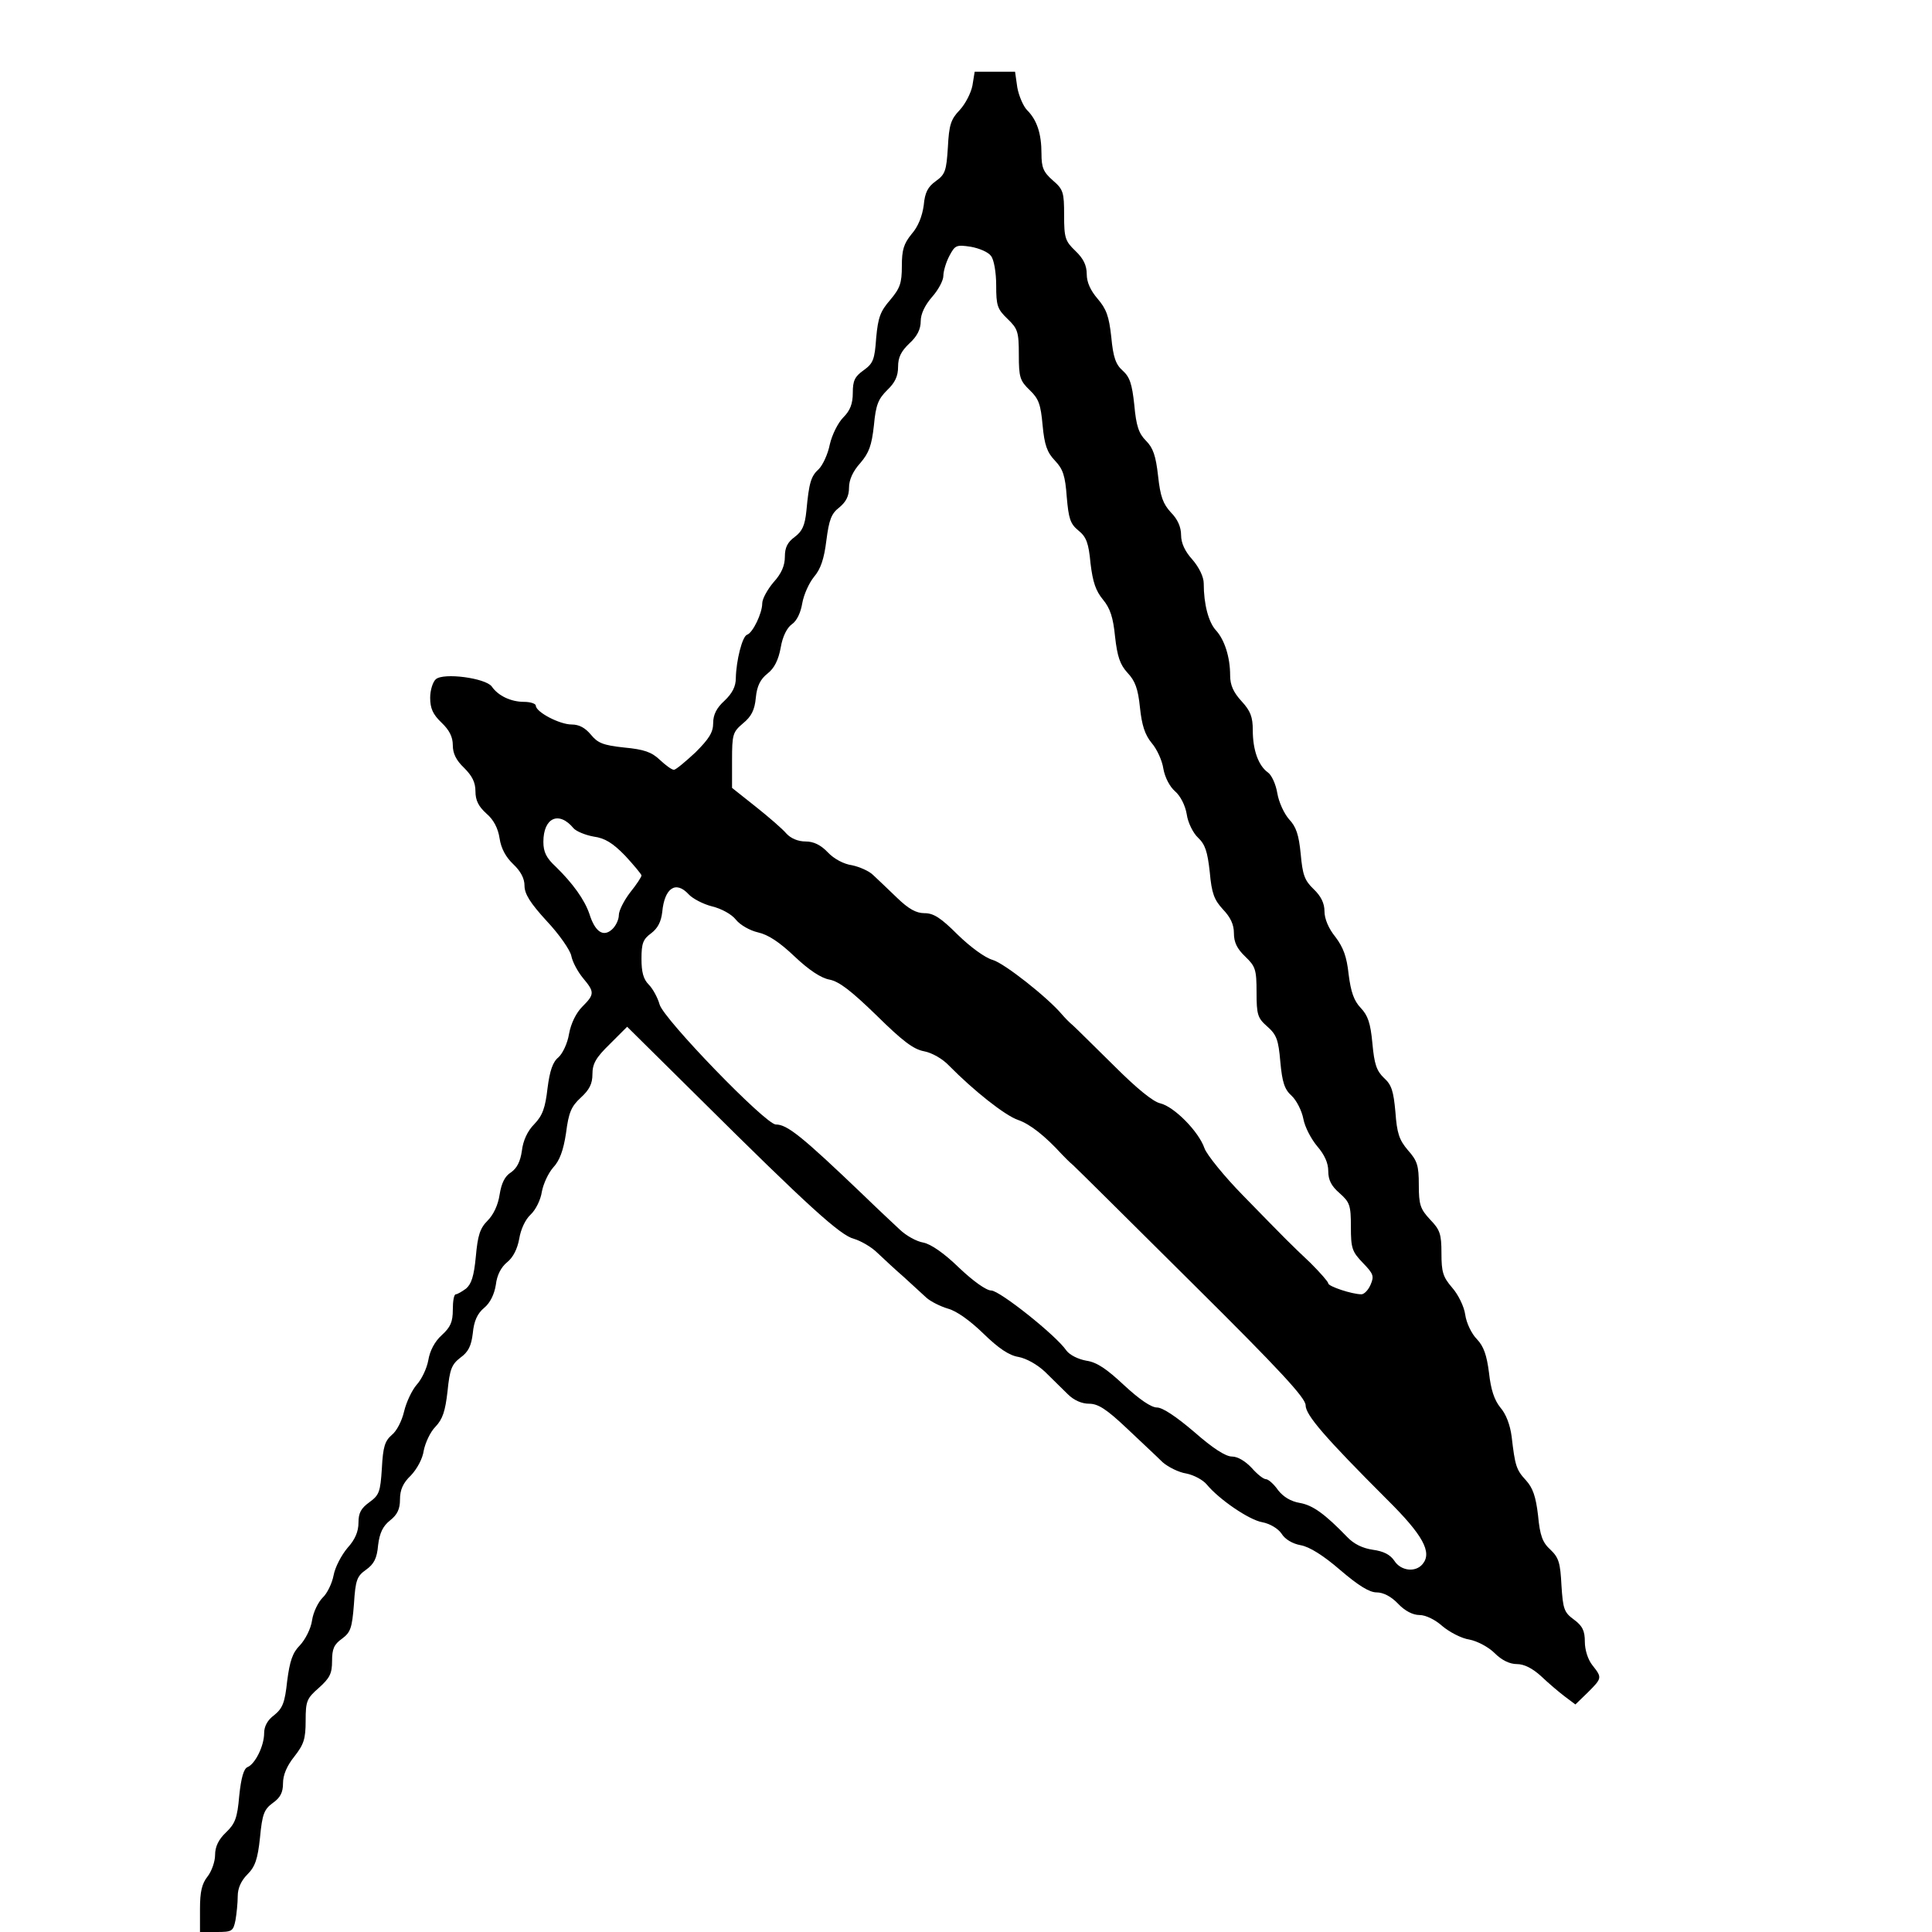
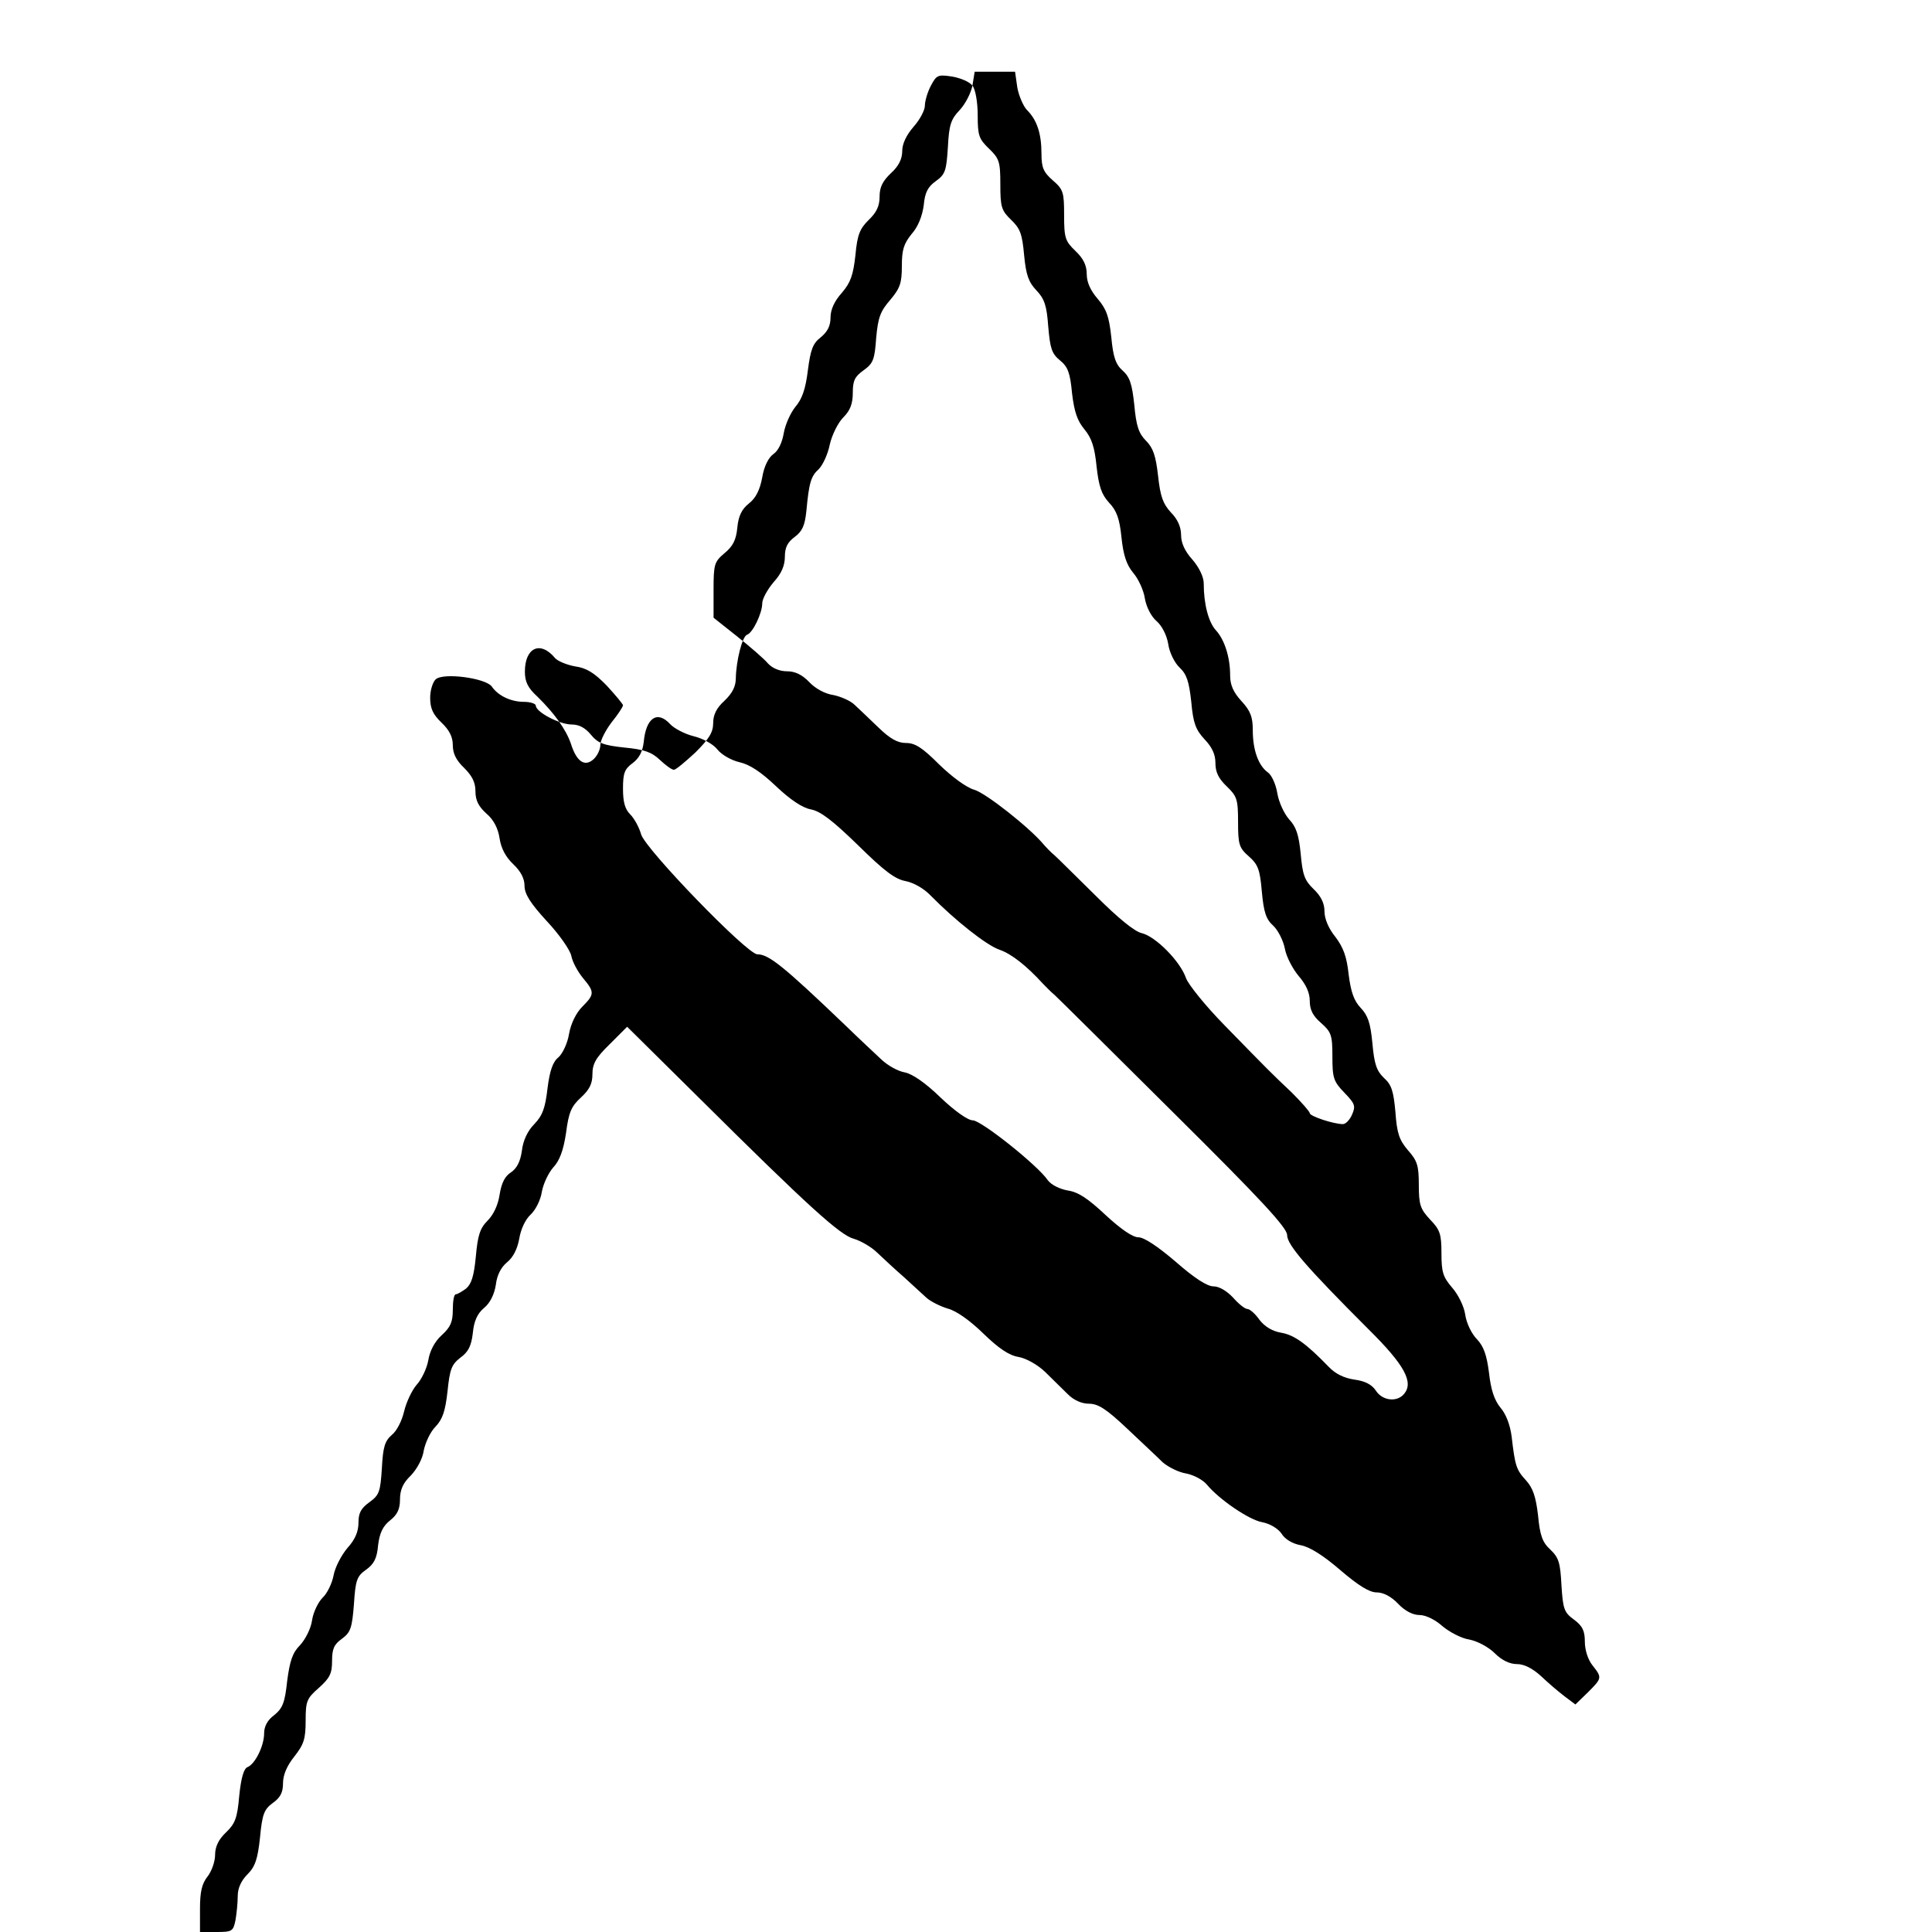
<svg xmlns="http://www.w3.org/2000/svg" version="1.0" width="512pt" height="512pt" viewBox="0 0 512 512" preserveAspectRatio="xMidYMid meet">
  <g transform="translate(0,512) scale(0.1,-0.1)" fill="#000000" stroke="none">
-     <path d="M2577 4893 c-4 -20 -19 -49 -34 -65 -23 -24 -28 -39 -31 -98 -4 -63 -7 -72 -32 -90 -21 -15 -29 -30 -32 -64 -4 -29 -15 -57 -32 -76 -21 -26 -26 -42 -26 -85 0 -46 -5 -59 -31 -90 -26 -30 -32 -46 -37 -100 -4 -58 -8 -68 -33 -86 -24 -17 -29 -28 -29 -60 0 -29 -7 -47 -25 -65 -14 -14 -30 -46 -36 -72 -5 -26 -19 -55 -29 -65 -21 -19 -26 -36 -33 -111 -4 -39 -11 -54 -31 -69 -19 -14 -26 -28 -26 -52 0 -24 -9 -45 -30 -68 -16 -19 -30 -44 -30 -56 0 -26 -25 -78 -40 -83 -13 -4 -29 -69 -30 -115 0 -22 -9 -40 -30 -60 -21 -19 -30 -37 -30 -59 0 -25 -11 -42 -47 -78 -27 -25 -52 -46 -57 -46 -6 0 -22 12 -37 26 -22 21 -42 28 -95 33 -56 6 -70 12 -88 34 -15 18 -31 27 -51 27 -32 0 -95 33 -95 50 0 5 -14 10 -31 10 -35 0 -69 16 -86 41 -17 22 -127 37 -148 19 -8 -7 -15 -29 -15 -49 0 -28 7 -44 30 -66 21 -20 30 -38 30 -60 0 -22 9 -40 30 -60 21 -21 30 -38 30 -62 0 -24 8 -40 29 -59 19 -16 31 -39 35 -66 4 -27 17 -50 36 -68 20 -19 30 -38 30 -57 0 -22 15 -46 59 -94 33 -35 62 -77 65 -92 3 -16 17 -42 31 -59 31 -37 31 -43 -2 -76 -16 -16 -30 -44 -35 -72 -4 -25 -17 -52 -28 -62 -15 -12 -23 -35 -29 -82 -6 -52 -13 -72 -35 -95 -18 -18 -30 -44 -33 -71 -4 -28 -13 -46 -29 -57 -16 -10 -25 -28 -30 -59 -4 -27 -16 -53 -32 -69 -20 -20 -26 -39 -31 -95 -5 -53 -12 -73 -26 -85 -11 -8 -23 -15 -27 -15 -5 0 -8 -18 -8 -41 0 -32 -6 -46 -29 -67 -19 -17 -32 -42 -36 -67 -4 -22 -18 -51 -31 -65 -12 -14 -27 -45 -33 -70 -6 -26 -20 -53 -33 -63 -18 -16 -23 -31 -26 -88 -4 -63 -7 -71 -33 -90 -22 -16 -29 -28 -29 -54 0 -24 -9 -45 -29 -67 -16 -19 -33 -51 -37 -73 -4 -21 -17 -48 -29 -59 -12 -12 -25 -39 -28 -60 -3 -22 -18 -51 -32 -66 -20 -20 -27 -42 -34 -95 -6 -57 -12 -72 -34 -90 -18 -13 -27 -30 -27 -48 0 -34 -24 -82 -44 -90 -10 -4 -17 -28 -22 -76 -5 -59 -11 -74 -35 -97 -20 -19 -29 -38 -29 -60 0 -17 -9 -43 -20 -57 -15 -19 -20 -40 -20 -86 l0 -61 44 0 c41 0 44 2 50 31 3 17 6 46 6 64 0 21 9 41 26 58 20 20 27 40 33 97 6 63 11 75 34 92 20 14 27 28 27 52 0 22 10 46 30 71 25 32 30 46 30 95 0 52 3 59 35 87 29 26 35 38 35 71 0 32 5 44 26 59 23 17 27 28 32 92 4 64 8 74 32 91 21 15 29 30 32 65 4 33 13 51 32 66 19 15 26 30 26 55 0 26 8 44 29 64 16 17 31 44 34 66 4 20 17 49 31 63 19 20 26 41 32 94 6 59 11 71 34 89 21 15 29 31 33 65 3 32 12 52 30 67 16 13 27 36 31 61 3 26 14 47 30 60 16 13 27 35 32 62 4 25 16 51 30 64 14 13 27 40 30 61 4 21 17 49 30 64 17 18 27 45 34 91 7 55 14 71 39 94 23 21 31 37 31 62 0 28 9 44 46 80 l46 46 189 -187 c291 -289 376 -366 412 -375 17 -5 46 -21 62 -37 17 -16 48 -45 70 -64 22 -20 49 -45 60 -55 11 -10 37 -23 57 -29 23 -6 59 -32 94 -66 40 -39 68 -58 93 -62 21 -4 50 -20 71 -40 19 -19 46 -45 60 -59 16 -16 37 -25 56 -25 24 0 46 -14 100 -65 38 -36 81 -76 95 -90 15 -13 43 -27 63 -30 20 -4 44 -17 54 -29 32 -39 112 -94 147 -100 21 -4 42 -17 51 -30 9 -15 29 -27 51 -31 23 -4 60 -27 105 -66 48 -41 77 -59 96 -59 18 0 39 -11 57 -30 18 -19 39 -30 57 -30 16 0 41 -12 60 -29 19 -16 51 -33 72 -36 21 -4 51 -20 67 -36 19 -19 40 -29 59 -29 19 0 41 -11 64 -32 19 -18 47 -42 63 -54 l28 -21 33 32 c38 38 38 39 12 72 -12 15 -20 41 -20 62 0 29 -6 42 -29 59 -26 19 -29 28 -33 91 -3 59 -7 73 -29 94 -21 19 -28 37 -33 91 -6 51 -14 73 -32 93 -26 28 -29 39 -38 116 -4 31 -15 60 -30 77 -16 20 -25 47 -30 92 -6 47 -14 70 -32 89 -14 14 -28 43 -31 65 -3 22 -19 54 -35 72 -24 28 -28 41 -28 91 0 51 -4 62 -30 89 -26 28 -30 39 -30 92 0 51 -4 64 -29 92 -23 27 -29 45 -33 101 -5 55 -10 72 -30 90 -20 19 -26 37 -31 92 -5 54 -12 74 -31 94 -18 19 -26 42 -32 89 -5 47 -14 71 -35 99 -18 22 -29 48 -29 68 0 21 -9 40 -29 59 -24 23 -29 38 -34 93 -5 51 -12 72 -31 92 -13 15 -27 45 -31 69 -4 24 -15 48 -25 55 -25 18 -40 59 -40 112 0 35 -6 51 -30 77 -21 23 -30 42 -30 68 0 49 -15 95 -38 120 -19 21 -32 68 -32 124 0 17 -12 42 -30 63 -20 22 -30 44 -30 65 0 21 -9 42 -27 60 -21 23 -28 42 -34 97 -6 53 -13 74 -32 93 -19 19 -26 39 -31 95 -6 56 -12 74 -31 91 -18 16 -25 35 -30 89 -6 55 -13 74 -36 101 -19 22 -29 44 -29 65 0 24 -9 42 -30 62 -27 26 -30 34 -30 95 0 60 -2 68 -30 92 -25 22 -30 34 -30 71 0 53 -12 89 -38 115 -10 10 -22 38 -26 60 l-6 42 -54 0 -53 0 -6 -37z m49 -451 c8 -9 14 -44 14 -78 0 -54 3 -63 30 -89 27 -26 30 -34 30 -95 0 -60 3 -69 29 -94 24 -23 29 -38 34 -93 5 -53 12 -72 33 -94 21 -22 27 -40 31 -96 5 -57 9 -71 31 -89 21 -17 27 -33 32 -87 6 -50 14 -73 33 -96 19 -23 27 -47 32 -98 6 -53 13 -74 33 -96 20 -21 28 -42 33 -92 5 -47 13 -72 31 -94 14 -16 28 -47 31 -68 4 -23 17 -48 31 -60 14 -12 27 -37 31 -61 3 -22 17 -50 30 -62 19 -18 25 -37 31 -91 5 -57 12 -74 35 -99 20 -21 29 -40 29 -63 0 -24 8 -41 30 -62 27 -26 30 -34 30 -95 0 -59 3 -68 28 -90 25 -22 30 -35 35 -94 5 -54 11 -73 30 -90 13 -12 27 -40 31 -61 4 -22 21 -54 37 -73 19 -22 29 -44 29 -65 0 -24 8 -40 30 -59 27 -24 30 -32 30 -89 0 -57 3 -66 32 -96 28 -29 30 -35 20 -58 -6 -14 -17 -25 -24 -25 -25 0 -88 21 -88 29 0 4 -21 28 -47 54 -56 53 -59 56 -179 179 -50 51 -96 108 -102 125 -15 44 -80 110 -117 119 -19 4 -63 40 -121 98 -51 50 -100 99 -110 108 -11 9 -24 23 -30 30 -37 44 -152 135 -183 144 -21 6 -59 34 -93 67 -45 45 -64 57 -88 57 -22 0 -42 11 -73 41 -23 22 -51 49 -63 60 -11 11 -37 22 -56 26 -22 3 -48 17 -64 34 -19 20 -38 29 -59 29 -20 0 -39 8 -51 21 -10 12 -47 44 -81 71 l-63 50 0 73 c0 69 2 75 29 98 22 18 31 35 34 68 3 31 12 49 31 64 18 14 29 36 35 69 5 30 17 53 30 62 13 9 23 31 27 55 4 23 18 54 31 70 18 21 27 48 33 97 7 54 13 71 34 87 18 15 26 30 26 53 0 20 10 43 30 65 23 27 30 46 36 100 5 55 12 70 35 93 21 20 29 37 29 62 0 25 8 41 30 62 21 19 30 38 30 59 0 19 11 42 30 64 17 19 30 44 30 56 0 12 7 36 16 53 15 28 18 30 57 24 22 -4 46 -14 53 -24z m-1106 -1517 c7 -8 31 -18 53 -22 30 -4 51 -17 84 -51 23 -25 43 -49 43 -52 0 -4 -13 -24 -30 -45 -16 -21 -30 -48 -30 -60 0 -12 -8 -29 -18 -38 -23 -21 -45 -7 -60 41 -13 38 -44 81 -89 125 -25 23 -33 39 -33 66 0 64 41 83 80 36z m305 -175 c10 -11 38 -26 62 -32 25 -6 52 -21 63 -35 11 -14 37 -29 59 -34 27 -6 57 -26 97 -64 38 -36 70 -57 92 -61 26 -5 58 -30 125 -95 69 -68 98 -90 126 -95 21 -4 49 -20 66 -38 65 -66 148 -132 183 -144 32 -11 72 -43 115 -90 7 -7 20 -21 31 -30 10 -9 153 -151 317 -314 232 -230 299 -303 299 -322 0 -26 51 -85 216 -250 95 -94 120 -140 94 -171 -19 -23 -58 -18 -75 9 -11 16 -28 25 -57 29 -27 4 -50 15 -68 34 -59 61 -91 84 -125 90 -24 4 -44 16 -58 34 -11 16 -26 29 -32 29 -7 0 -24 14 -38 30 -17 18 -37 30 -52 30 -17 0 -51 22 -100 65 -48 41 -84 65 -99 65 -15 0 -46 21 -87 59 -46 43 -72 61 -100 65 -22 4 -44 15 -53 27 -27 40 -177 159 -199 159 -13 0 -47 24 -85 60 -40 39 -75 63 -95 67 -18 3 -45 18 -62 34 -16 15 -60 56 -96 91 -165 158 -203 188 -233 188 -27 0 -297 279 -308 318 -5 18 -18 42 -29 53 -14 14 -19 33 -19 68 0 41 4 52 26 68 17 13 26 30 29 56 6 64 36 84 70 47z" />
+     <path d="M2577 4893 c-4 -20 -19 -49 -34 -65 -23 -24 -28 -39 -31 -98 -4 -63 -7 -72 -32 -90 -21 -15 -29 -30 -32 -64 -4 -29 -15 -57 -32 -76 -21 -26 -26 -42 -26 -85 0 -46 -5 -59 -31 -90 -26 -30 -32 -46 -37 -100 -4 -58 -8 -68 -33 -86 -24 -17 -29 -28 -29 -60 0 -29 -7 -47 -25 -65 -14 -14 -30 -46 -36 -72 -5 -26 -19 -55 -29 -65 -21 -19 -26 -36 -33 -111 -4 -39 -11 -54 -31 -69 -19 -14 -26 -28 -26 -52 0 -24 -9 -45 -30 -68 -16 -19 -30 -44 -30 -56 0 -26 -25 -78 -40 -83 -13 -4 -29 -69 -30 -115 0 -22 -9 -40 -30 -60 -21 -19 -30 -37 -30 -59 0 -25 -11 -42 -47 -78 -27 -25 -52 -46 -57 -46 -6 0 -22 12 -37 26 -22 21 -42 28 -95 33 -56 6 -70 12 -88 34 -15 18 -31 27 -51 27 -32 0 -95 33 -95 50 0 5 -14 10 -31 10 -35 0 -69 16 -86 41 -17 22 -127 37 -148 19 -8 -7 -15 -29 -15 -49 0 -28 7 -44 30 -66 21 -20 30 -38 30 -60 0 -22 9 -40 30 -60 21 -21 30 -38 30 -62 0 -24 8 -40 29 -59 19 -16 31 -39 35 -66 4 -27 17 -50 36 -68 20 -19 30 -38 30 -57 0 -22 15 -46 59 -94 33 -35 62 -77 65 -92 3 -16 17 -42 31 -59 31 -37 31 -43 -2 -76 -16 -16 -30 -44 -35 -72 -4 -25 -17 -52 -28 -62 -15 -12 -23 -35 -29 -82 -6 -52 -13 -72 -35 -95 -18 -18 -30 -44 -33 -71 -4 -28 -13 -46 -29 -57 -16 -10 -25 -28 -30 -59 -4 -27 -16 -53 -32 -69 -20 -20 -26 -39 -31 -95 -5 -53 -12 -73 -26 -85 -11 -8 -23 -15 -27 -15 -5 0 -8 -18 -8 -41 0 -32 -6 -46 -29 -67 -19 -17 -32 -42 -36 -67 -4 -22 -18 -51 -31 -65 -12 -14 -27 -45 -33 -70 -6 -26 -20 -53 -33 -63 -18 -16 -23 -31 -26 -88 -4 -63 -7 -71 -33 -90 -22 -16 -29 -28 -29 -54 0 -24 -9 -45 -29 -67 -16 -19 -33 -51 -37 -73 -4 -21 -17 -48 -29 -59 -12 -12 -25 -39 -28 -60 -3 -22 -18 -51 -32 -66 -20 -20 -27 -42 -34 -95 -6 -57 -12 -72 -34 -90 -18 -13 -27 -30 -27 -48 0 -34 -24 -82 -44 -90 -10 -4 -17 -28 -22 -76 -5 -59 -11 -74 -35 -97 -20 -19 -29 -38 -29 -60 0 -17 -9 -43 -20 -57 -15 -19 -20 -40 -20 -86 l0 -61 44 0 c41 0 44 2 50 31 3 17 6 46 6 64 0 21 9 41 26 58 20 20 27 40 33 97 6 63 11 75 34 92 20 14 27 28 27 52 0 22 10 46 30 71 25 32 30 46 30 95 0 52 3 59 35 87 29 26 35 38 35 71 0 32 5 44 26 59 23 17 27 28 32 92 4 64 8 74 32 91 21 15 29 30 32 65 4 33 13 51 32 66 19 15 26 30 26 55 0 26 8 44 29 64 16 17 31 44 34 66 4 20 17 49 31 63 19 20 26 41 32 94 6 59 11 71 34 89 21 15 29 31 33 65 3 32 12 52 30 67 16 13 27 36 31 61 3 26 14 47 30 60 16 13 27 35 32 62 4 25 16 51 30 64 14 13 27 40 30 61 4 21 17 49 30 64 17 18 27 45 34 91 7 55 14 71 39 94 23 21 31 37 31 62 0 28 9 44 46 80 l46 46 189 -187 c291 -289 376 -366 412 -375 17 -5 46 -21 62 -37 17 -16 48 -45 70 -64 22 -20 49 -45 60 -55 11 -10 37 -23 57 -29 23 -6 59 -32 94 -66 40 -39 68 -58 93 -62 21 -4 50 -20 71 -40 19 -19 46 -45 60 -59 16 -16 37 -25 56 -25 24 0 46 -14 100 -65 38 -36 81 -76 95 -90 15 -13 43 -27 63 -30 20 -4 44 -17 54 -29 32 -39 112 -94 147 -100 21 -4 42 -17 51 -30 9 -15 29 -27 51 -31 23 -4 60 -27 105 -66 48 -41 77 -59 96 -59 18 0 39 -11 57 -30 18 -19 39 -30 57 -30 16 0 41 -12 60 -29 19 -16 51 -33 72 -36 21 -4 51 -20 67 -36 19 -19 40 -29 59 -29 19 0 41 -11 64 -32 19 -18 47 -42 63 -54 l28 -21 33 32 c38 38 38 39 12 72 -12 15 -20 41 -20 62 0 29 -6 42 -29 59 -26 19 -29 28 -33 91 -3 59 -7 73 -29 94 -21 19 -28 37 -33 91 -6 51 -14 73 -32 93 -26 28 -29 39 -38 116 -4 31 -15 60 -30 77 -16 20 -25 47 -30 92 -6 47 -14 70 -32 89 -14 14 -28 43 -31 65 -3 22 -19 54 -35 72 -24 28 -28 41 -28 91 0 51 -4 62 -30 89 -26 28 -30 39 -30 92 0 51 -4 64 -29 92 -23 27 -29 45 -33 101 -5 55 -10 72 -30 90 -20 19 -26 37 -31 92 -5 54 -12 74 -31 94 -18 19 -26 42 -32 89 -5 47 -14 71 -35 99 -18 22 -29 48 -29 68 0 21 -9 40 -29 59 -24 23 -29 38 -34 93 -5 51 -12 72 -31 92 -13 15 -27 45 -31 69 -4 24 -15 48 -25 55 -25 18 -40 59 -40 112 0 35 -6 51 -30 77 -21 23 -30 42 -30 68 0 49 -15 95 -38 120 -19 21 -32 68 -32 124 0 17 -12 42 -30 63 -20 22 -30 44 -30 65 0 21 -9 42 -27 60 -21 23 -28 42 -34 97 -6 53 -13 74 -32 93 -19 19 -26 39 -31 95 -6 56 -12 74 -31 91 -18 16 -25 35 -30 89 -6 55 -13 74 -36 101 -19 22 -29 44 -29 65 0 24 -9 42 -30 62 -27 26 -30 34 -30 95 0 60 -2 68 -30 92 -25 22 -30 34 -30 71 0 53 -12 89 -38 115 -10 10 -22 38 -26 60 l-6 42 -54 0 -53 0 -6 -37z c8 -9 14 -44 14 -78 0 -54 3 -63 30 -89 27 -26 30 -34 30 -95 0 -60 3 -69 29 -94 24 -23 29 -38 34 -93 5 -53 12 -72 33 -94 21 -22 27 -40 31 -96 5 -57 9 -71 31 -89 21 -17 27 -33 32 -87 6 -50 14 -73 33 -96 19 -23 27 -47 32 -98 6 -53 13 -74 33 -96 20 -21 28 -42 33 -92 5 -47 13 -72 31 -94 14 -16 28 -47 31 -68 4 -23 17 -48 31 -60 14 -12 27 -37 31 -61 3 -22 17 -50 30 -62 19 -18 25 -37 31 -91 5 -57 12 -74 35 -99 20 -21 29 -40 29 -63 0 -24 8 -41 30 -62 27 -26 30 -34 30 -95 0 -59 3 -68 28 -90 25 -22 30 -35 35 -94 5 -54 11 -73 30 -90 13 -12 27 -40 31 -61 4 -22 21 -54 37 -73 19 -22 29 -44 29 -65 0 -24 8 -40 30 -59 27 -24 30 -32 30 -89 0 -57 3 -66 32 -96 28 -29 30 -35 20 -58 -6 -14 -17 -25 -24 -25 -25 0 -88 21 -88 29 0 4 -21 28 -47 54 -56 53 -59 56 -179 179 -50 51 -96 108 -102 125 -15 44 -80 110 -117 119 -19 4 -63 40 -121 98 -51 50 -100 99 -110 108 -11 9 -24 23 -30 30 -37 44 -152 135 -183 144 -21 6 -59 34 -93 67 -45 45 -64 57 -88 57 -22 0 -42 11 -73 41 -23 22 -51 49 -63 60 -11 11 -37 22 -56 26 -22 3 -48 17 -64 34 -19 20 -38 29 -59 29 -20 0 -39 8 -51 21 -10 12 -47 44 -81 71 l-63 50 0 73 c0 69 2 75 29 98 22 18 31 35 34 68 3 31 12 49 31 64 18 14 29 36 35 69 5 30 17 53 30 62 13 9 23 31 27 55 4 23 18 54 31 70 18 21 27 48 33 97 7 54 13 71 34 87 18 15 26 30 26 53 0 20 10 43 30 65 23 27 30 46 36 100 5 55 12 70 35 93 21 20 29 37 29 62 0 25 8 41 30 62 21 19 30 38 30 59 0 19 11 42 30 64 17 19 30 44 30 56 0 12 7 36 16 53 15 28 18 30 57 24 22 -4 46 -14 53 -24z m-1106 -1517 c7 -8 31 -18 53 -22 30 -4 51 -17 84 -51 23 -25 43 -49 43 -52 0 -4 -13 -24 -30 -45 -16 -21 -30 -48 -30 -60 0 -12 -8 -29 -18 -38 -23 -21 -45 -7 -60 41 -13 38 -44 81 -89 125 -25 23 -33 39 -33 66 0 64 41 83 80 36z m305 -175 c10 -11 38 -26 62 -32 25 -6 52 -21 63 -35 11 -14 37 -29 59 -34 27 -6 57 -26 97 -64 38 -36 70 -57 92 -61 26 -5 58 -30 125 -95 69 -68 98 -90 126 -95 21 -4 49 -20 66 -38 65 -66 148 -132 183 -144 32 -11 72 -43 115 -90 7 -7 20 -21 31 -30 10 -9 153 -151 317 -314 232 -230 299 -303 299 -322 0 -26 51 -85 216 -250 95 -94 120 -140 94 -171 -19 -23 -58 -18 -75 9 -11 16 -28 25 -57 29 -27 4 -50 15 -68 34 -59 61 -91 84 -125 90 -24 4 -44 16 -58 34 -11 16 -26 29 -32 29 -7 0 -24 14 -38 30 -17 18 -37 30 -52 30 -17 0 -51 22 -100 65 -48 41 -84 65 -99 65 -15 0 -46 21 -87 59 -46 43 -72 61 -100 65 -22 4 -44 15 -53 27 -27 40 -177 159 -199 159 -13 0 -47 24 -85 60 -40 39 -75 63 -95 67 -18 3 -45 18 -62 34 -16 15 -60 56 -96 91 -165 158 -203 188 -233 188 -27 0 -297 279 -308 318 -5 18 -18 42 -29 53 -14 14 -19 33 -19 68 0 41 4 52 26 68 17 13 26 30 29 56 6 64 36 84 70 47z" />
  </g>
</svg>